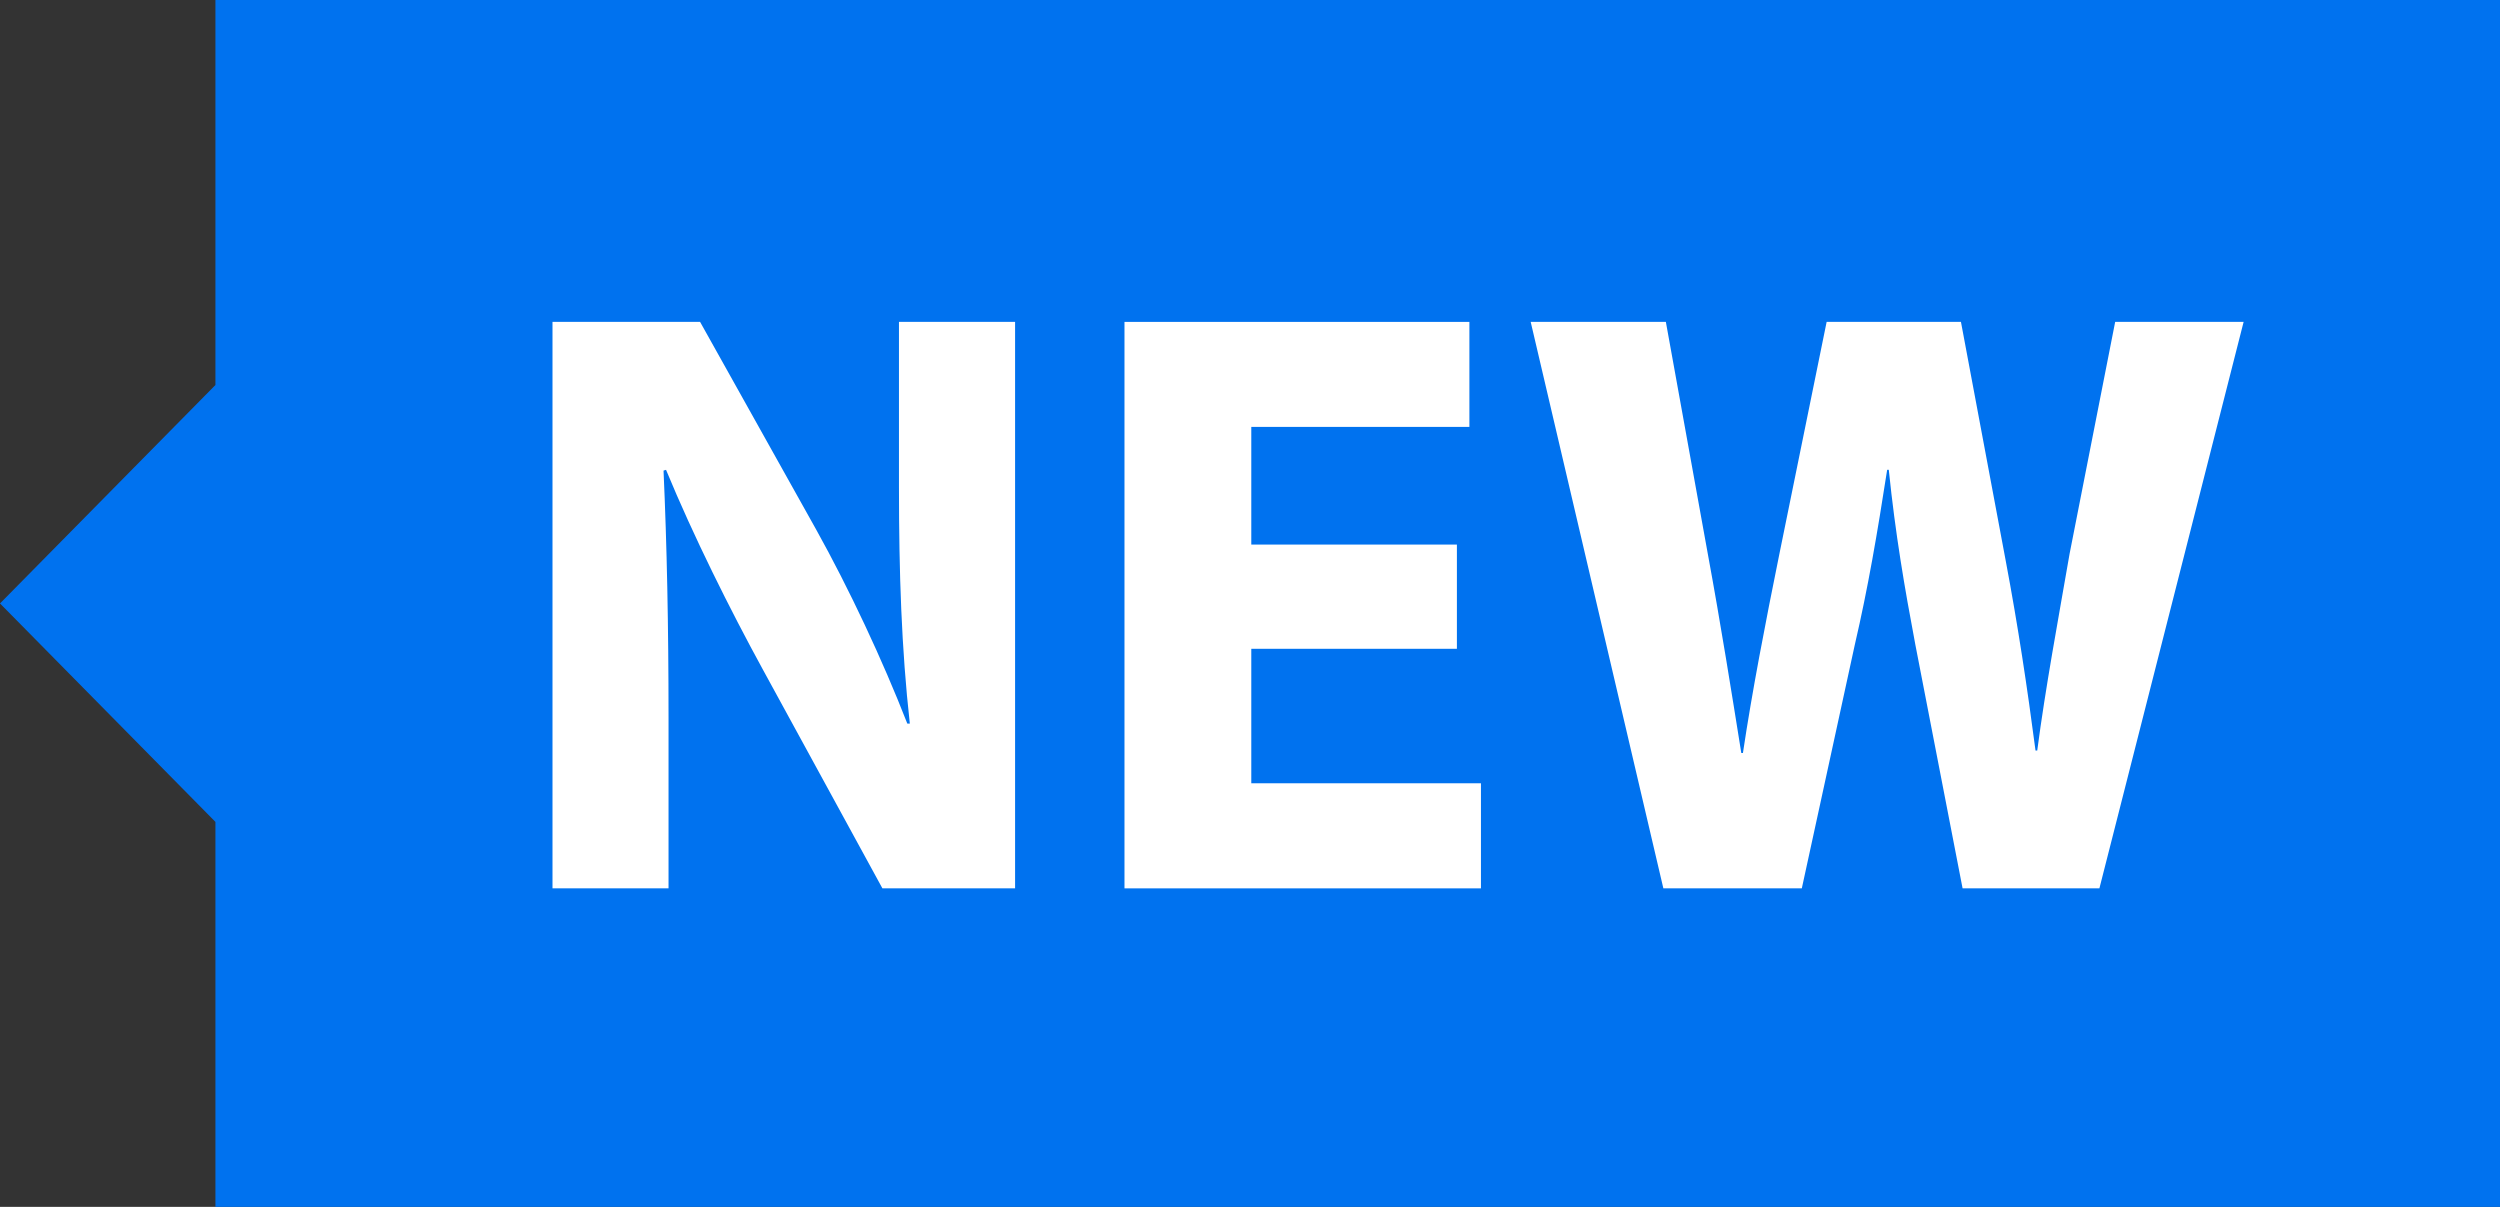
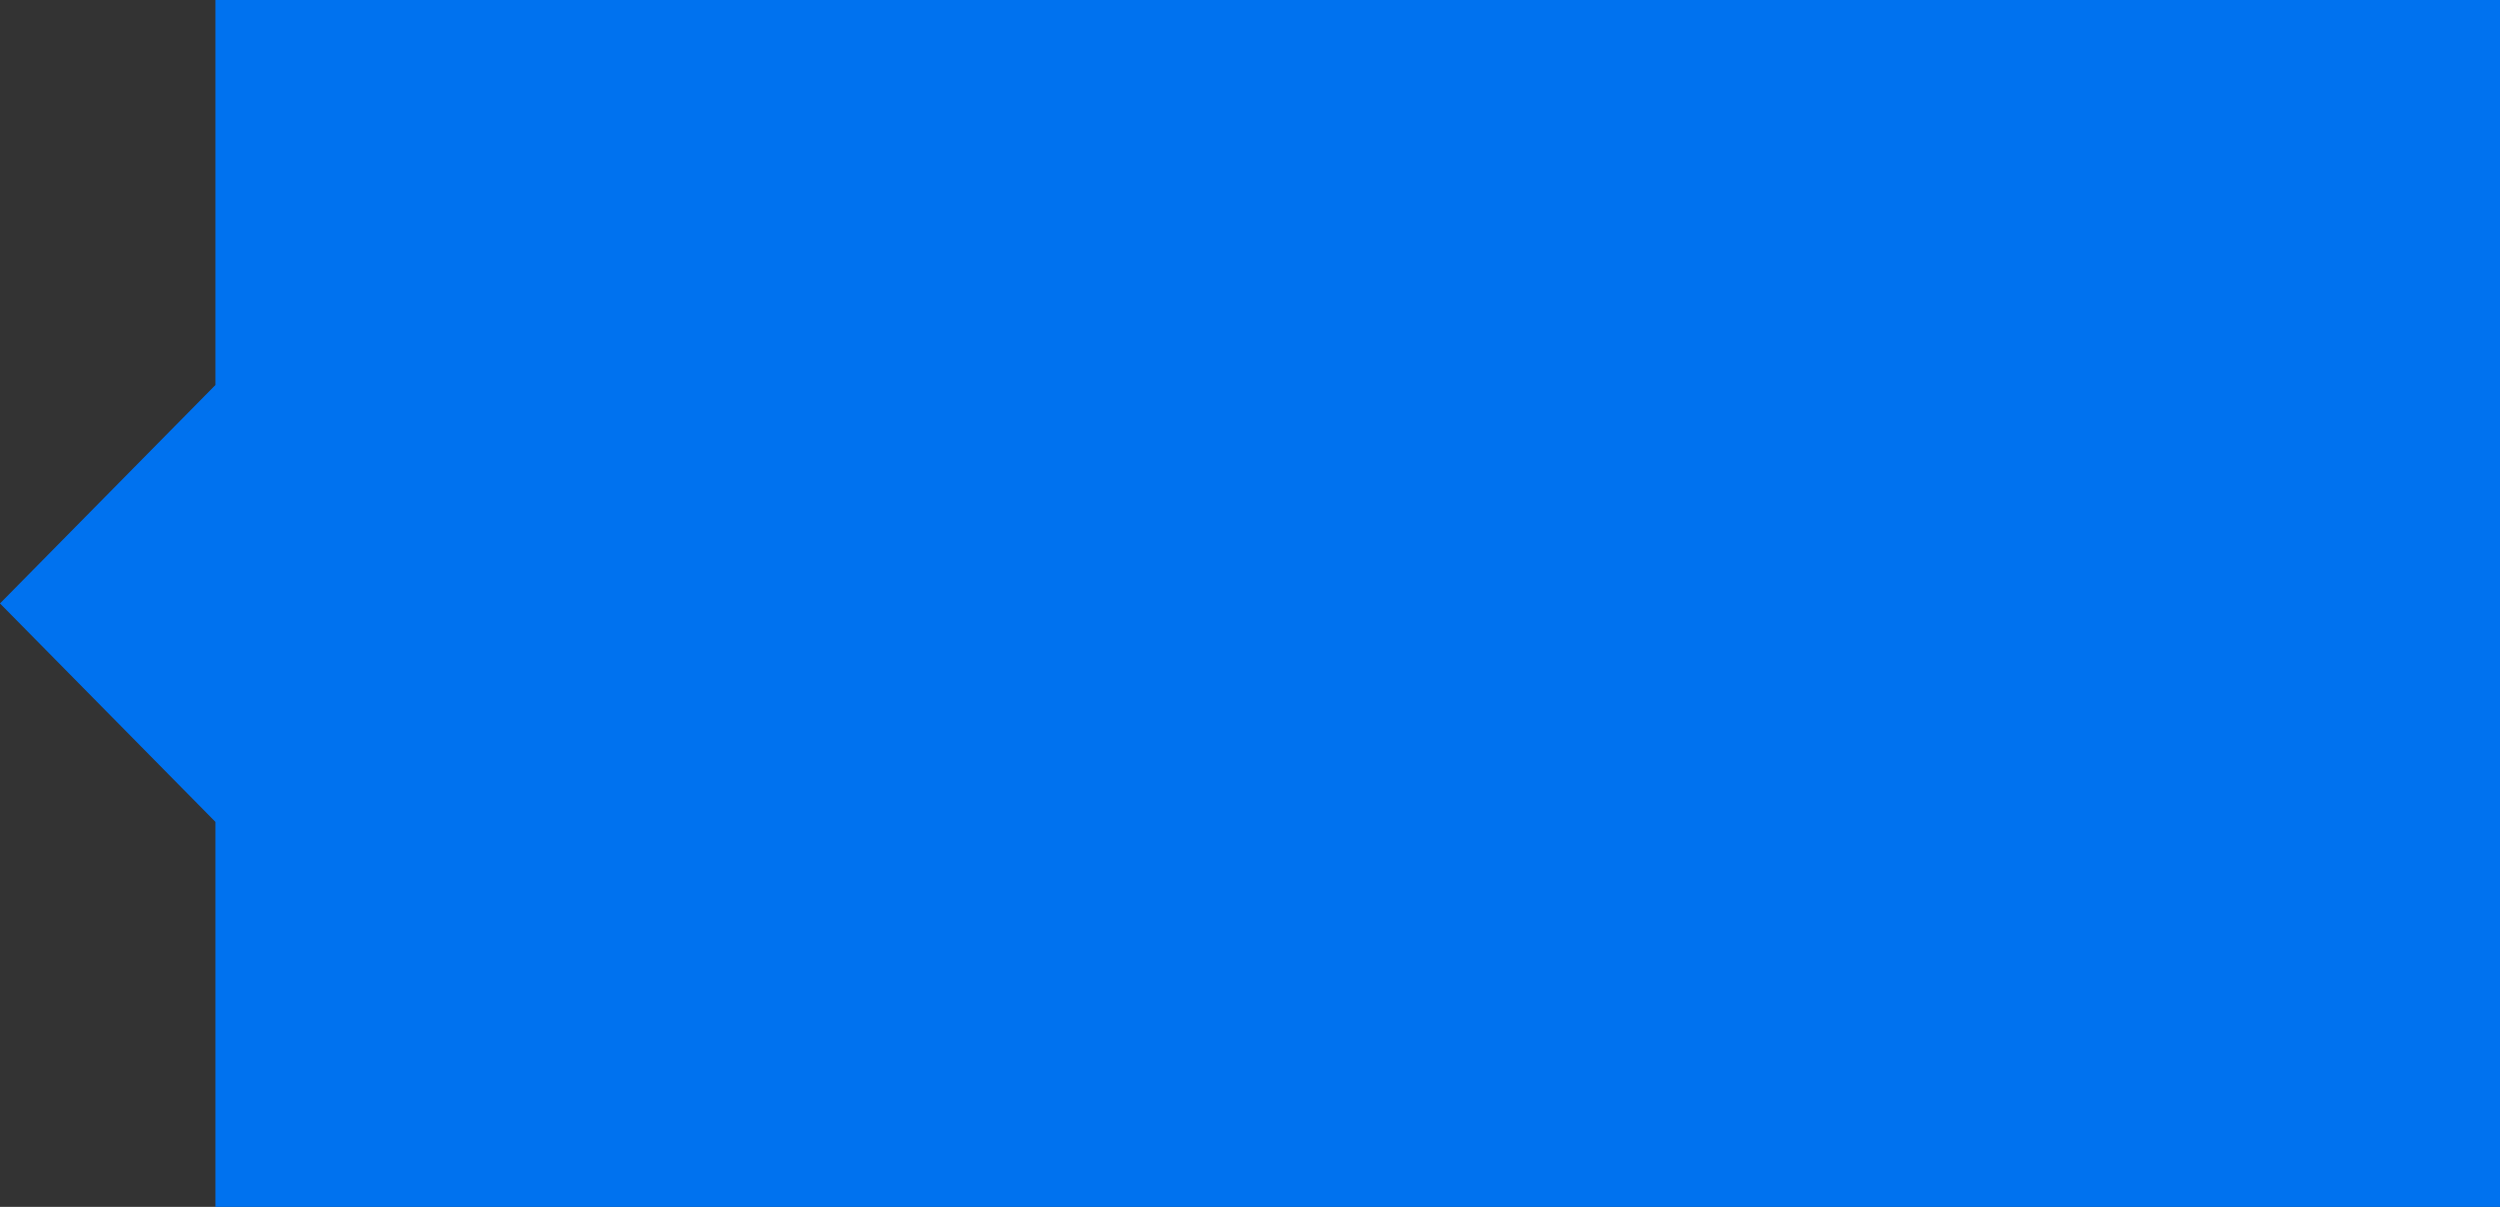
<svg xmlns="http://www.w3.org/2000/svg" width="29px" height="14px" viewBox="0 0 29 14" version="1.1">
  <rect x="0" y="0" width="29" height="14" fill="#333333" stroke="none" />
  <title>new</title>
  <desc>Created with Sketch.</desc>
  <g id="Page-1" stroke="none" stroke-width="1" fill="none" fill-rule="evenodd">
    <g id="new" fill-rule="nonzero">
      <polygon id="形状" fill="#0072EF" points="2.499 0 2.499 4.466 0 7 2.499 9.534 2.499 14 29 14 29 0" />
-       <path d="M11.775,10.305 L10.236,10.305 L8.851,7.77 C8.467,7.068 8.044,6.22 7.726,5.45 L7.697,5.459 C7.736,6.327 7.755,7.253 7.755,8.326 L7.755,10.305 L6.409,10.305 L6.409,3.734 L8.121,3.734 L9.467,6.142 C9.852,6.834 10.236,7.653 10.525,8.394 L10.554,8.394 C10.457,7.526 10.428,6.639 10.428,5.654 L10.428,3.734 L11.775,3.734 L11.775,10.305 L11.775,10.305 Z" id="形状-path" fill="#FFFFFF" />
-       <polygon id="形状-path" fill="#FFFFFF" points="17.179 10.305 13.044 10.305 13.044 3.734 17.045 3.734 17.045 4.952 14.515 4.952 14.515 6.317 16.9 6.317 16.9 7.526 14.515 7.526 14.515 9.086 17.179 9.086" />
-       <path d="M24.353,10.305 L22.766,10.305 L22.218,7.478 C22.093,6.815 21.987,6.2 21.91,5.45 L21.891,5.45 C21.776,6.191 21.67,6.815 21.516,7.478 L20.901,10.305 L19.295,10.305 L17.756,3.734 L19.324,3.734 L19.814,6.444 C19.958,7.224 20.093,8.072 20.199,8.735 L20.218,8.735 C20.324,8.024 20.477,7.234 20.641,6.425 L21.189,3.734 L22.747,3.734 L23.266,6.503 C23.411,7.273 23.516,7.975 23.612,8.706 L23.632,8.706 C23.728,7.975 23.872,7.205 24.007,6.425 L24.536,3.734 L26.026,3.734 L24.353,10.305 L24.353,10.305 Z" id="形状-path" fill="#FFFFFF" />
    </g>
  </g>
</svg>